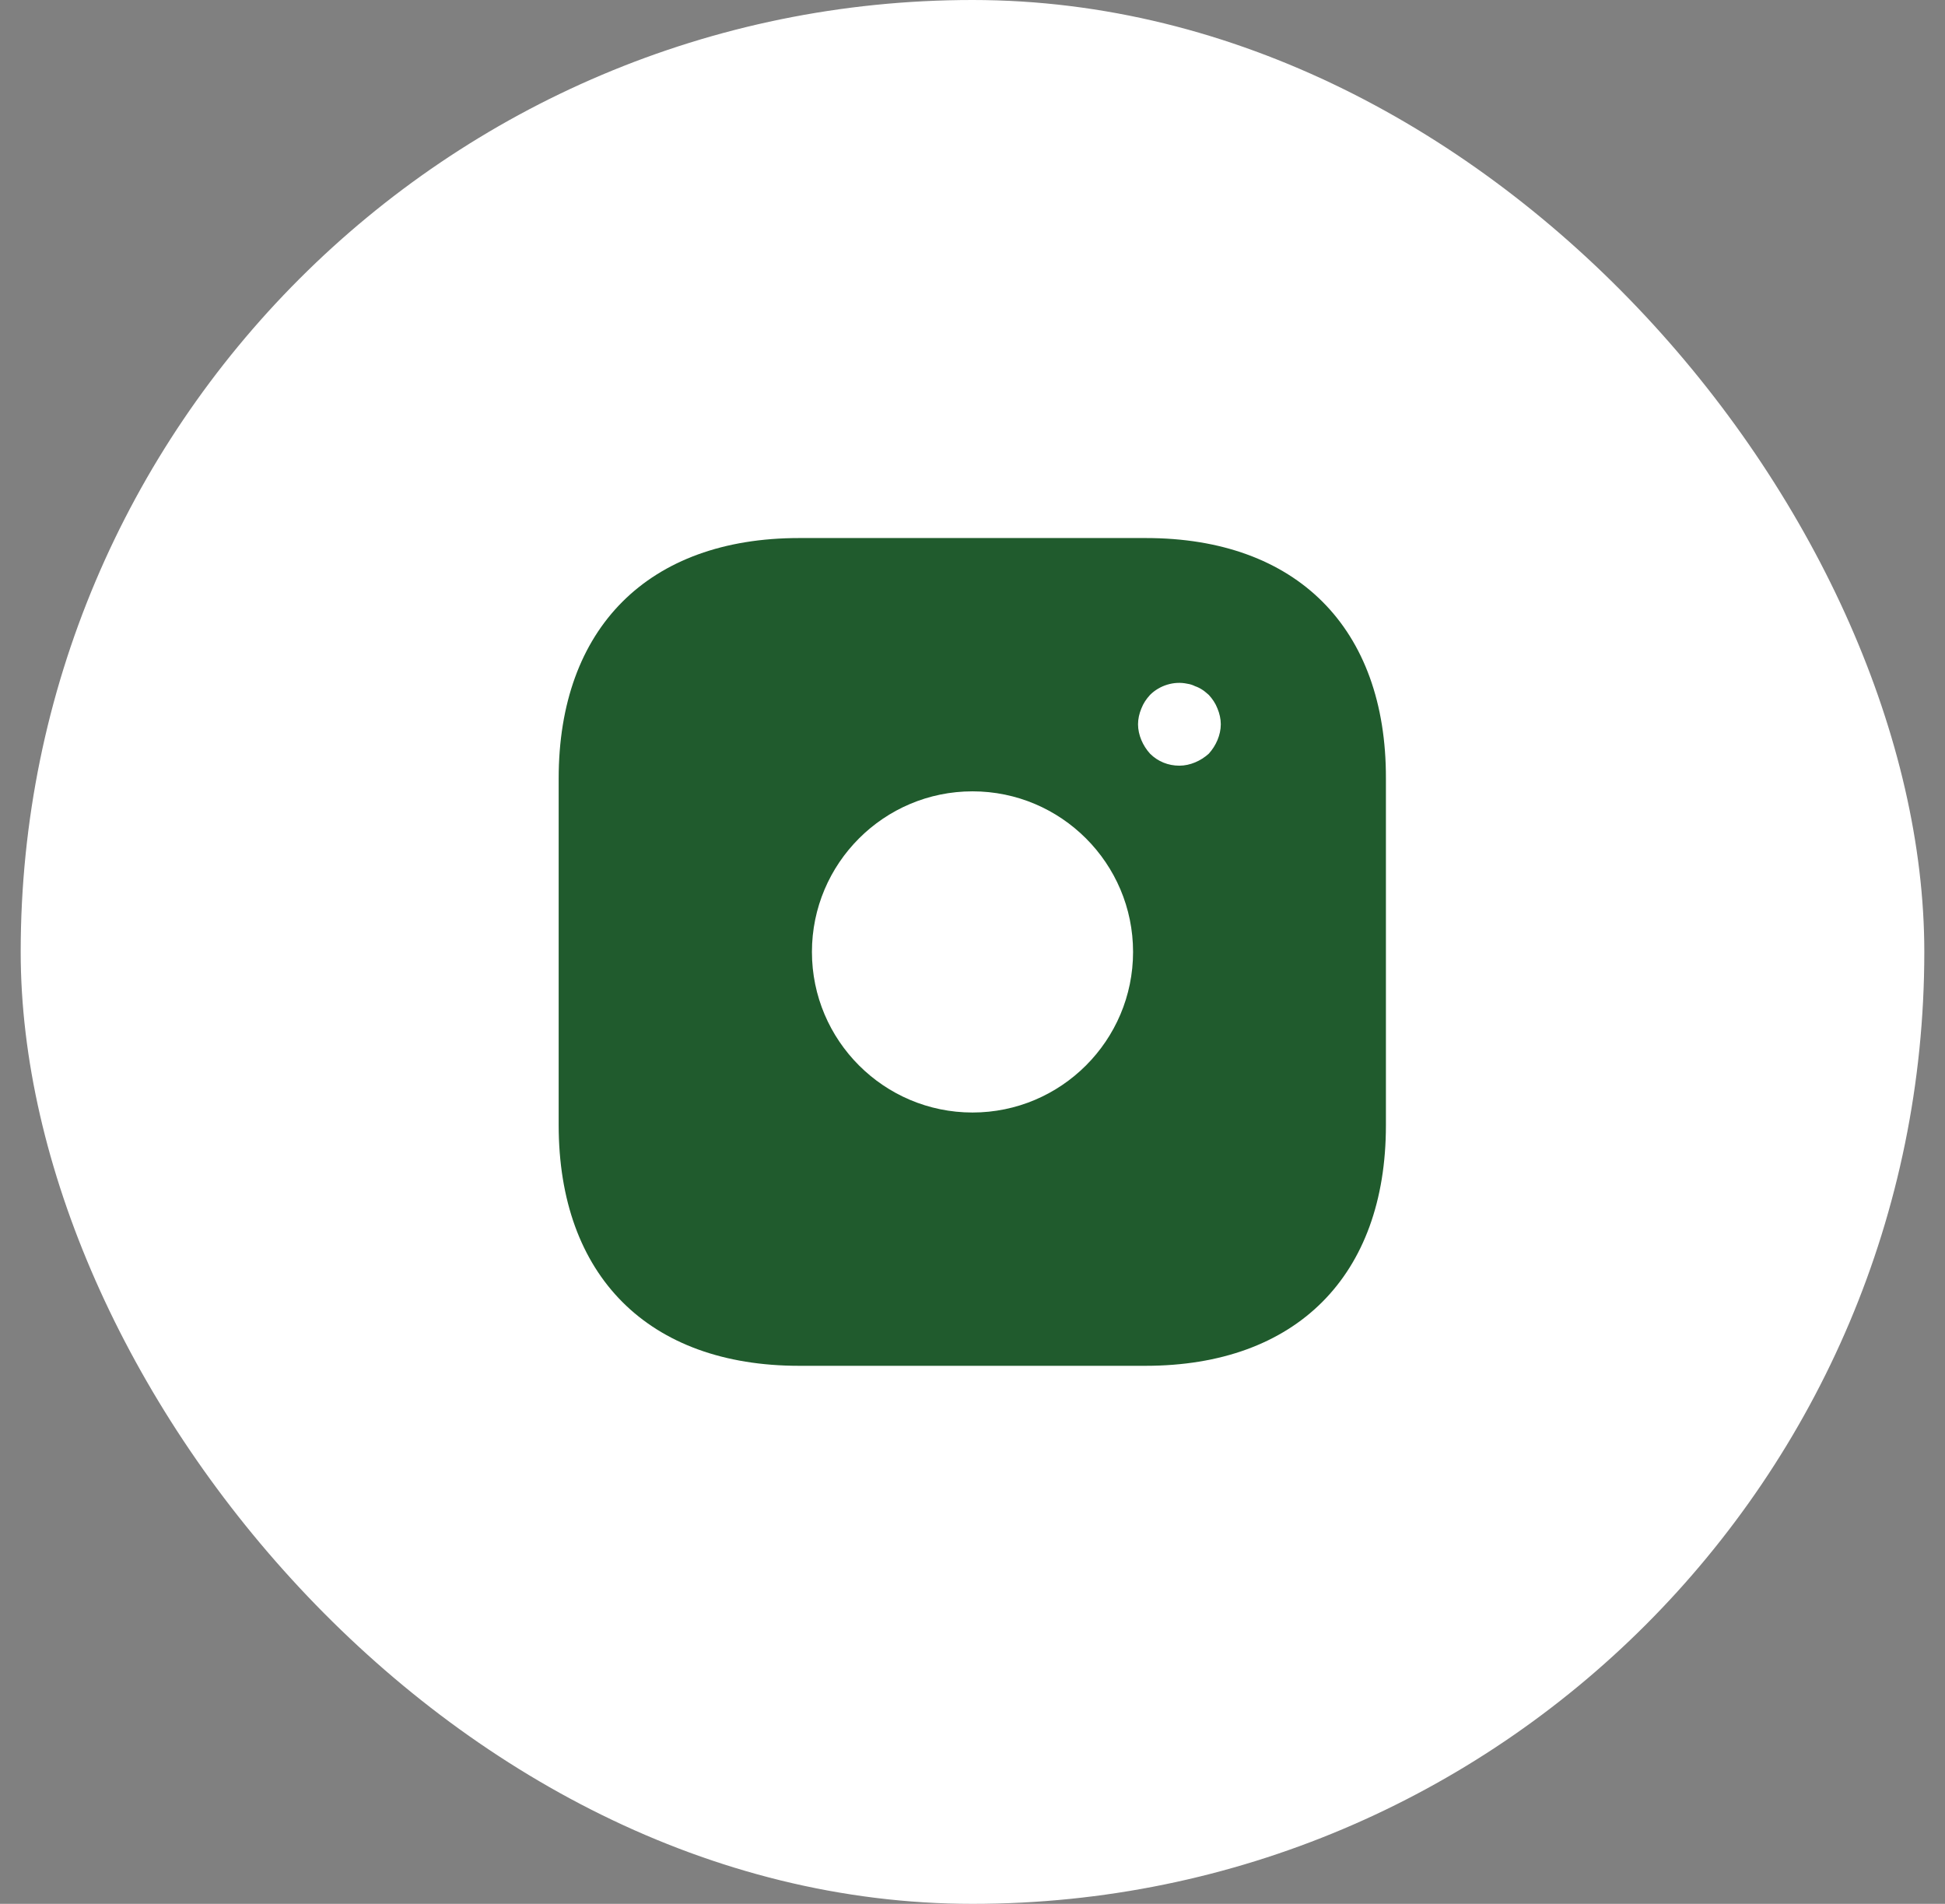
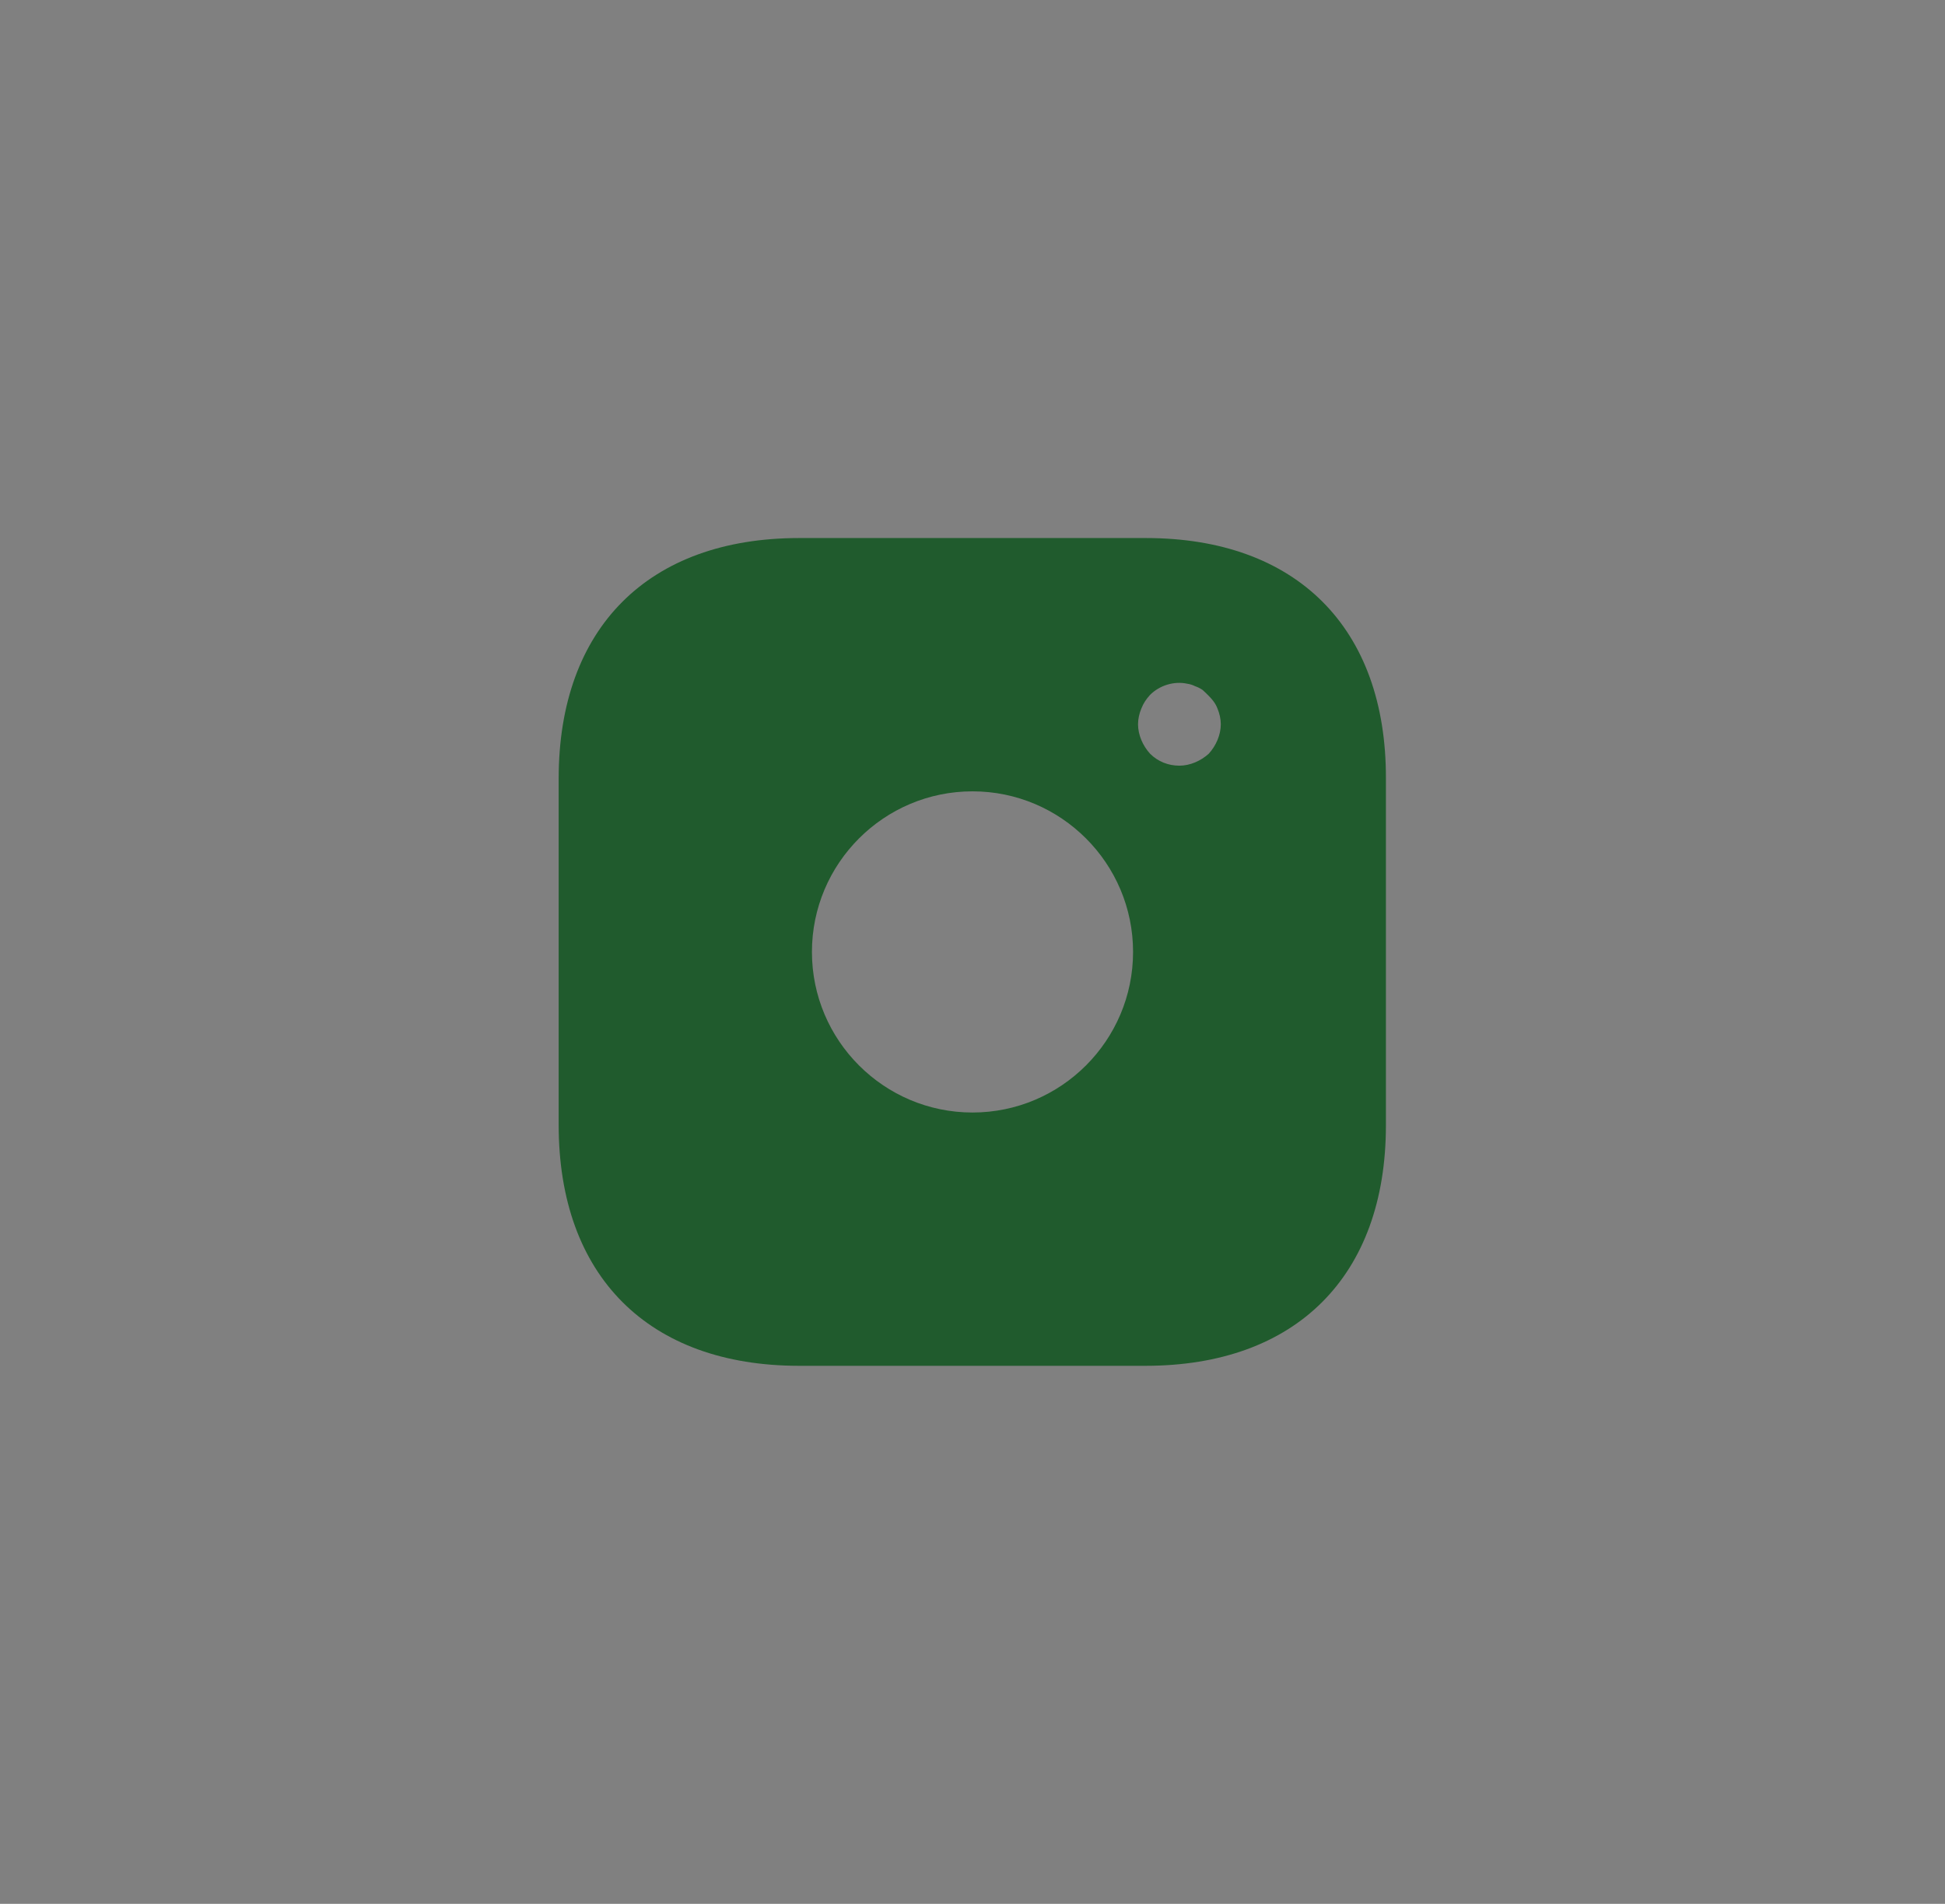
<svg xmlns="http://www.w3.org/2000/svg" width="47" height="46" viewBox="0 0 47 46" fill="none">
  <rect x="0" y="0" width="47" height="46" fill="#808080" stroke="none" />
-   <rect x="0.5" width="46" height="46" rx="23" fill="white" />
  <g clip-path="url(#clip0_1242_1586)">
-     <path d="M27.69 13H19.31C15.67 13 13.5 15.17 13.5 18.81V27.18C13.5 30.83 15.67 33 19.31 33H27.68C31.32 33 33.49 30.83 33.49 27.19V18.81C33.5 15.17 31.33 13 27.69 13ZM23.5 26.88C21.36 26.88 19.62 25.14 19.62 23C19.62 20.86 21.36 19.12 23.5 19.12C25.64 19.12 27.38 20.86 27.38 23C27.38 25.14 25.64 26.88 23.5 26.88ZM29.42 17.88C29.37 18 29.3 18.11 29.21 18.21C29.11 18.3 29 18.37 28.88 18.42C28.76 18.47 28.63 18.5 28.5 18.5C28.23 18.5 27.98 18.4 27.79 18.21C27.7 18.11 27.63 18 27.58 17.88C27.53 17.76 27.5 17.63 27.5 17.5C27.5 17.37 27.53 17.24 27.58 17.12C27.63 16.99 27.7 16.89 27.79 16.79C28.02 16.56 28.37 16.45 28.69 16.52C28.76 16.53 28.82 16.55 28.88 16.58C28.94 16.6 29 16.63 29.06 16.67C29.11 16.7 29.16 16.75 29.21 16.79C29.3 16.89 29.37 16.99 29.42 17.12C29.47 17.24 29.5 17.37 29.5 17.5C29.5 17.63 29.47 17.76 29.42 17.88Z" fill="#205B2D" />
+     <path d="M27.69 13H19.31C15.67 13 13.5 15.17 13.5 18.81V27.18C13.5 30.83 15.67 33 19.31 33H27.68C31.32 33 33.49 30.83 33.49 27.19V18.81C33.5 15.17 31.33 13 27.69 13ZM23.5 26.88C21.36 26.88 19.62 25.14 19.62 23C19.62 20.86 21.36 19.12 23.5 19.12C25.64 19.12 27.38 20.86 27.38 23C27.38 25.14 25.64 26.88 23.5 26.88ZM29.42 17.88C29.37 18 29.3 18.11 29.21 18.21C29.11 18.3 29 18.37 28.88 18.42C28.76 18.47 28.63 18.5 28.5 18.5C28.23 18.5 27.98 18.4 27.79 18.21C27.7 18.11 27.63 18 27.58 17.88C27.53 17.76 27.5 17.63 27.5 17.5C27.5 17.37 27.53 17.24 27.58 17.12C27.63 16.99 27.7 16.89 27.79 16.79C28.02 16.56 28.37 16.45 28.69 16.52C28.76 16.53 28.82 16.55 28.88 16.58C28.94 16.6 29 16.63 29.06 16.67C29.3 16.89 29.37 16.99 29.42 17.12C29.47 17.24 29.5 17.37 29.5 17.5C29.5 17.63 29.47 17.76 29.42 17.88Z" fill="#205B2D" />
  </g>
  <defs>
    <clipPath id="clip0_1242_1586">
      <rect width="24" height="24" fill="white" transform="translate(11.5 11)" />
    </clipPath>
  </defs>
</svg>